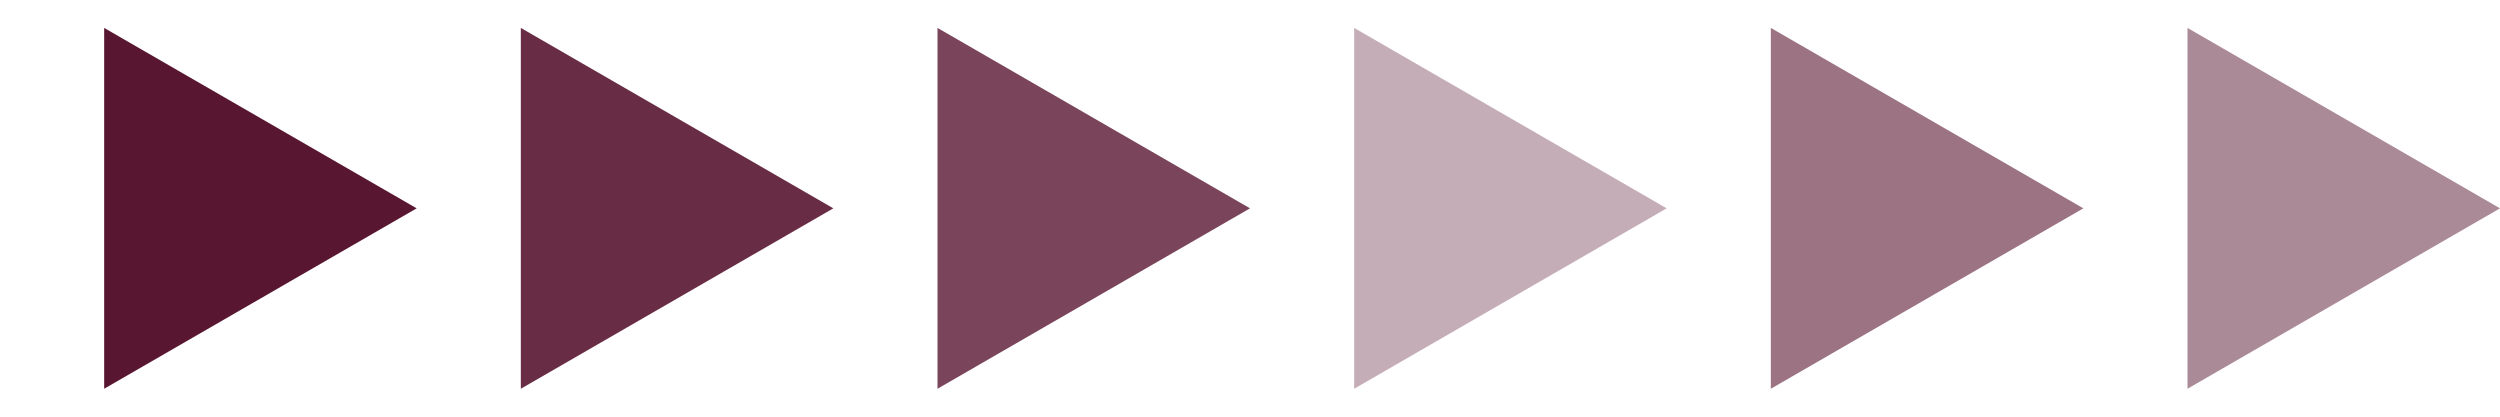
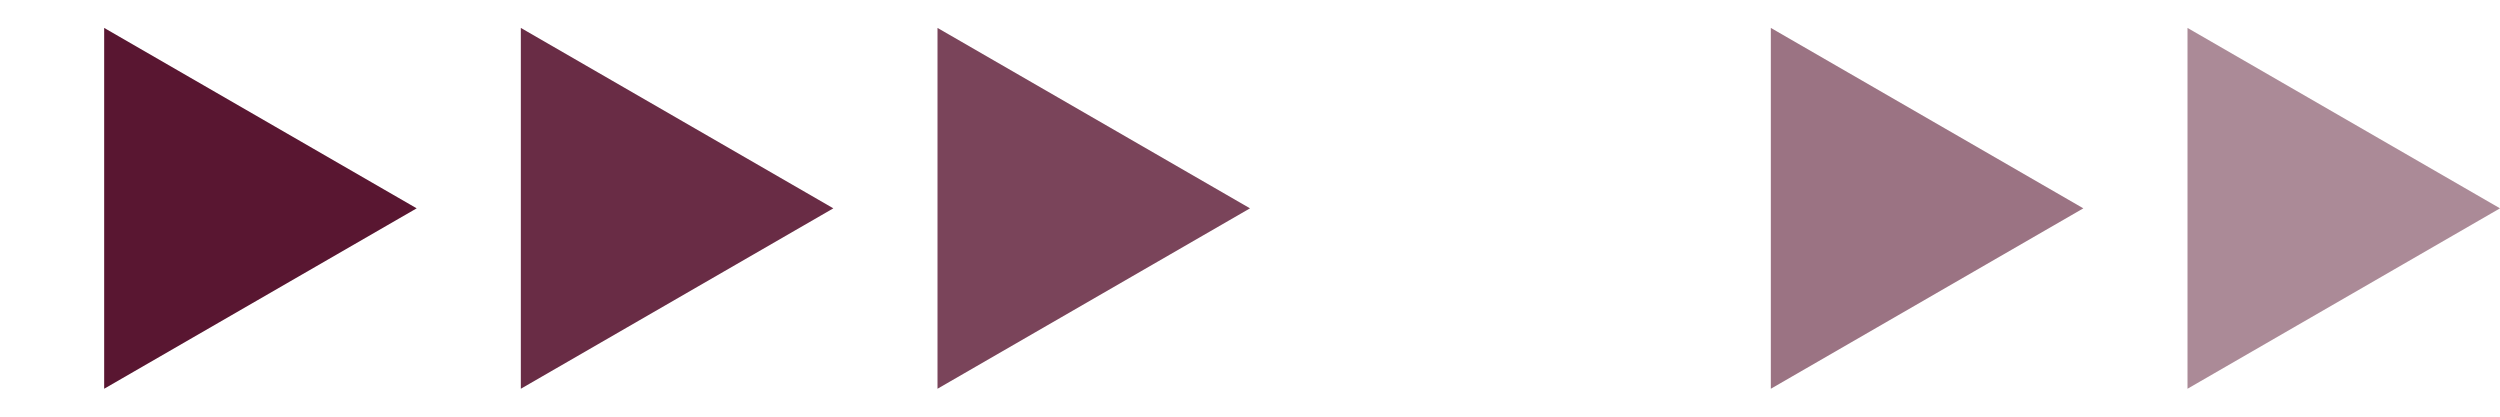
<svg xmlns="http://www.w3.org/2000/svg" width="72" height="12" viewBox="0 0 72 12" fill="none">
  <path d="M12 6L3 11.196V0.804L12 6Z" fill="#591631" />
  <path d="M24 6L15 11.196V0.804L24 6Z" fill="#591631" fill-opacity="0.9" />
  <path d="M36 6L27 11.196V0.804L36 6Z" fill="#591631" fill-opacity="0.8" />
-   <path d="M48 6L39 11.196V0.804L48 6Z" fill="#591631" fill-opacity="0.349" />
  <path d="M60 6L51 11.196V0.804L60 6Z" fill="#591631" fill-opacity="0.6" />
  <path d="M72 6L63 11.196V0.804L72 6Z" fill="#591631" fill-opacity="0.5" />
</svg>